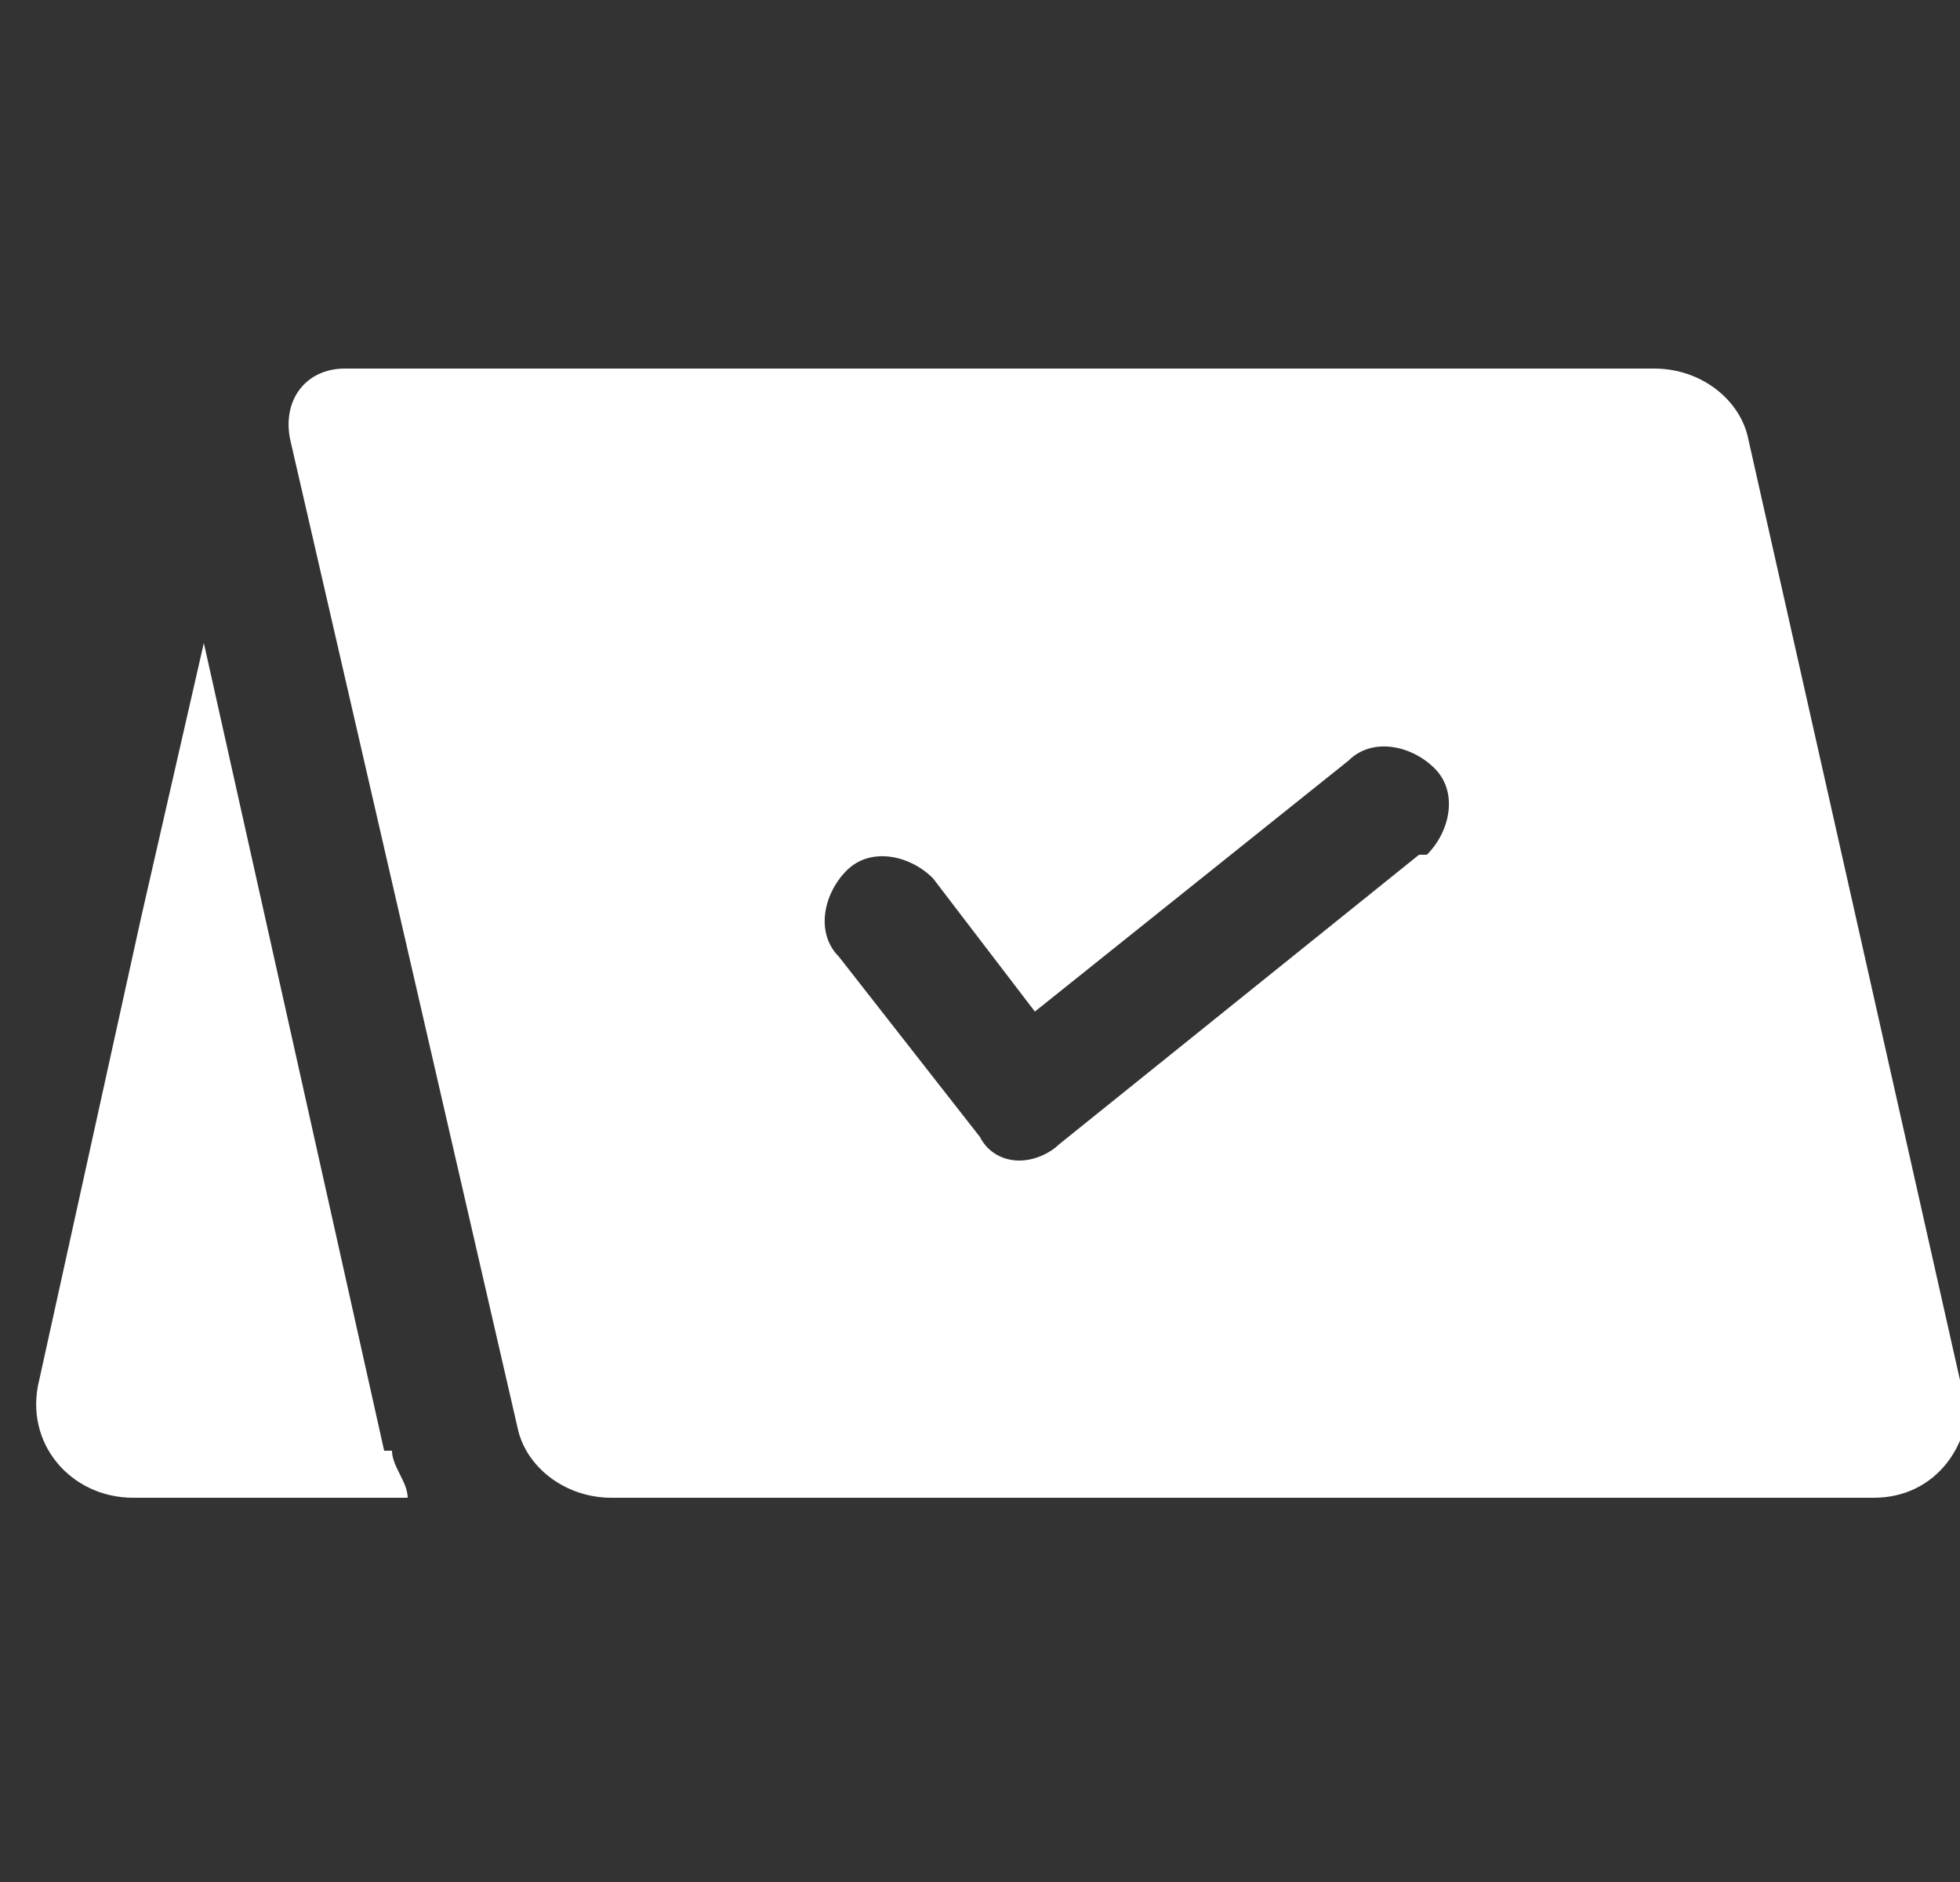
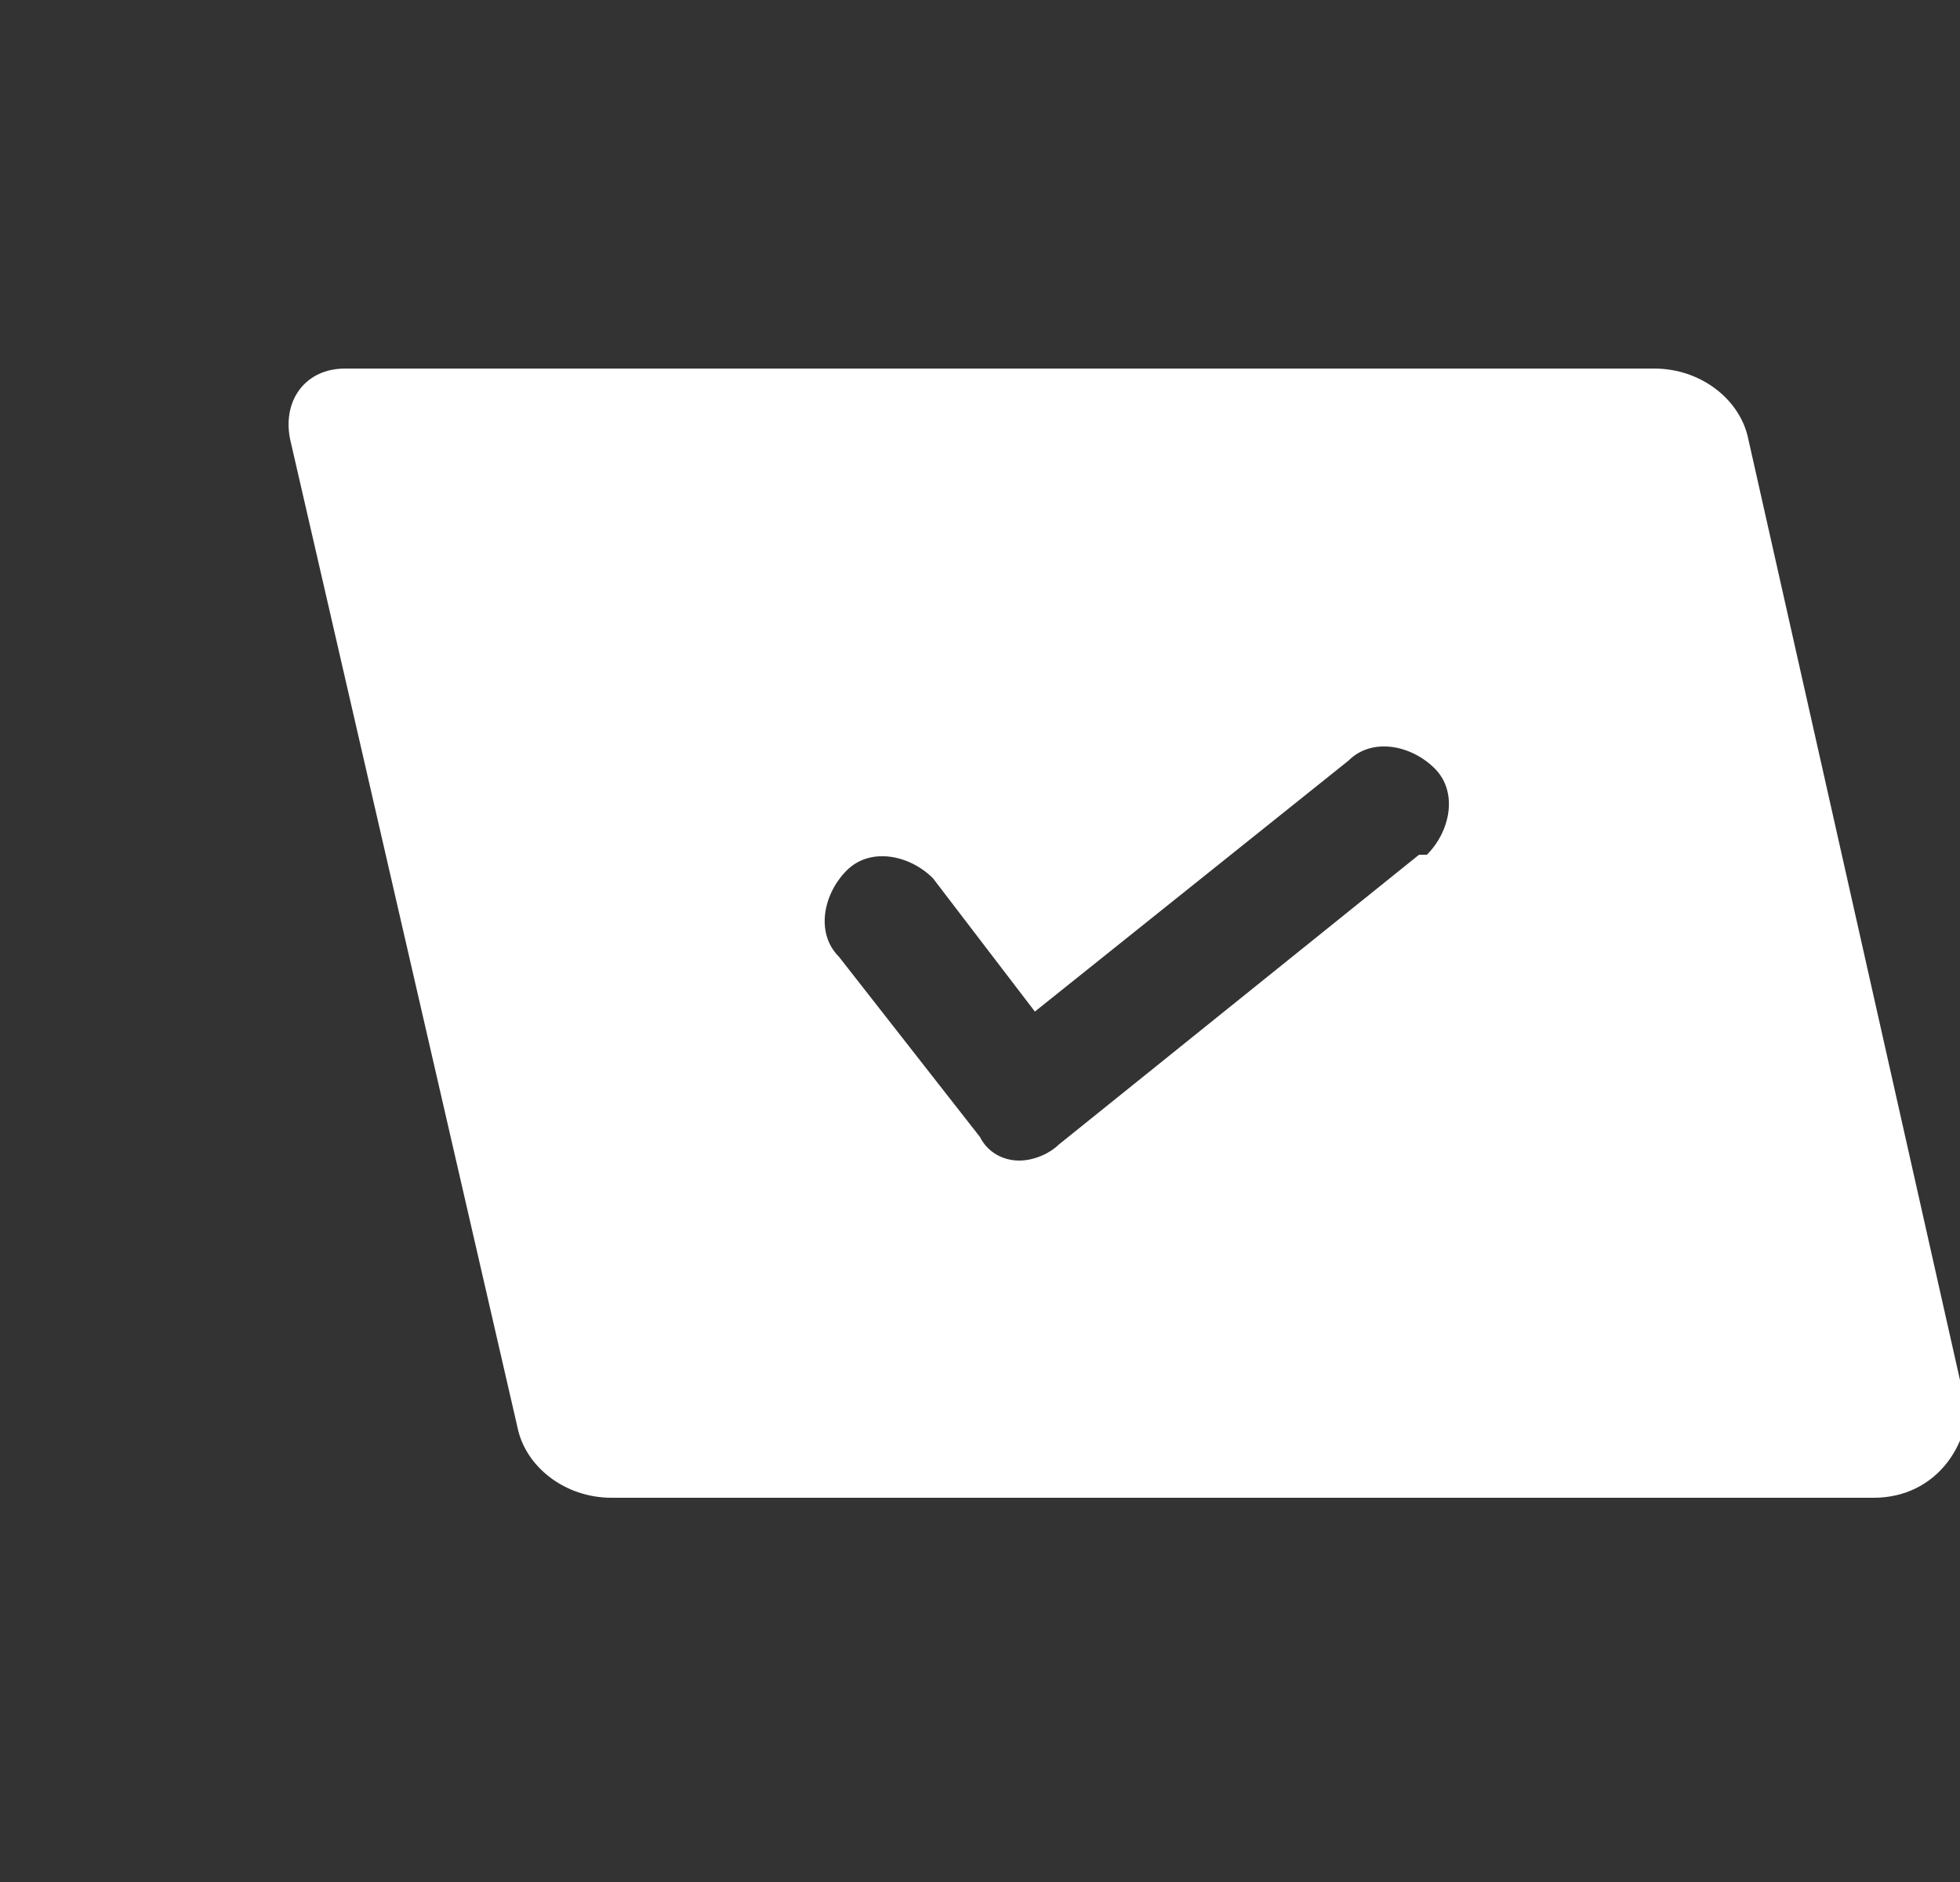
<svg xmlns="http://www.w3.org/2000/svg" id="_レイヤー_1" data-name="レイヤー_1" version="1.1" viewBox="0 0 25 24">
  <rect x="0" y="0" width="25" height="24" fill="#333333" stroke="none" />
  <defs>
    <style>
      .st0 {
        fill: #fff;
      }
    </style>
  </defs>
  <path class="st0" d="M25,17.6l-2.7-12c-.1-.5-.6-.9-1.2-.9H4.4c-.5,0-.8.4-.7.9l2.9,12.6c.1.5.6.9,1.2.9h16.1c.8,0,1.3-.7,1.2-1.5ZM18.1,10.9l-4.6,3.7c-.1.1-.3.2-.5.2s0,0,0,0c-.2,0-.4-.1-.5-.3l-1.8-2.3c-.3-.3-.2-.8.1-1.1.3-.3.8-.2,1.1.1l1.3,1.7,4-3.2c.3-.3.8-.2,1.1.1.3.3.2.8-.1,1.1Z" />
-   <path class="st0" d="M4.9,18.5l-2.3-10.3-.8,3.5-1.3,5.9c-.2.8.4,1.5,1.2,1.5h3.5c0-.2-.2-.4-.2-.6Z" />
</svg>